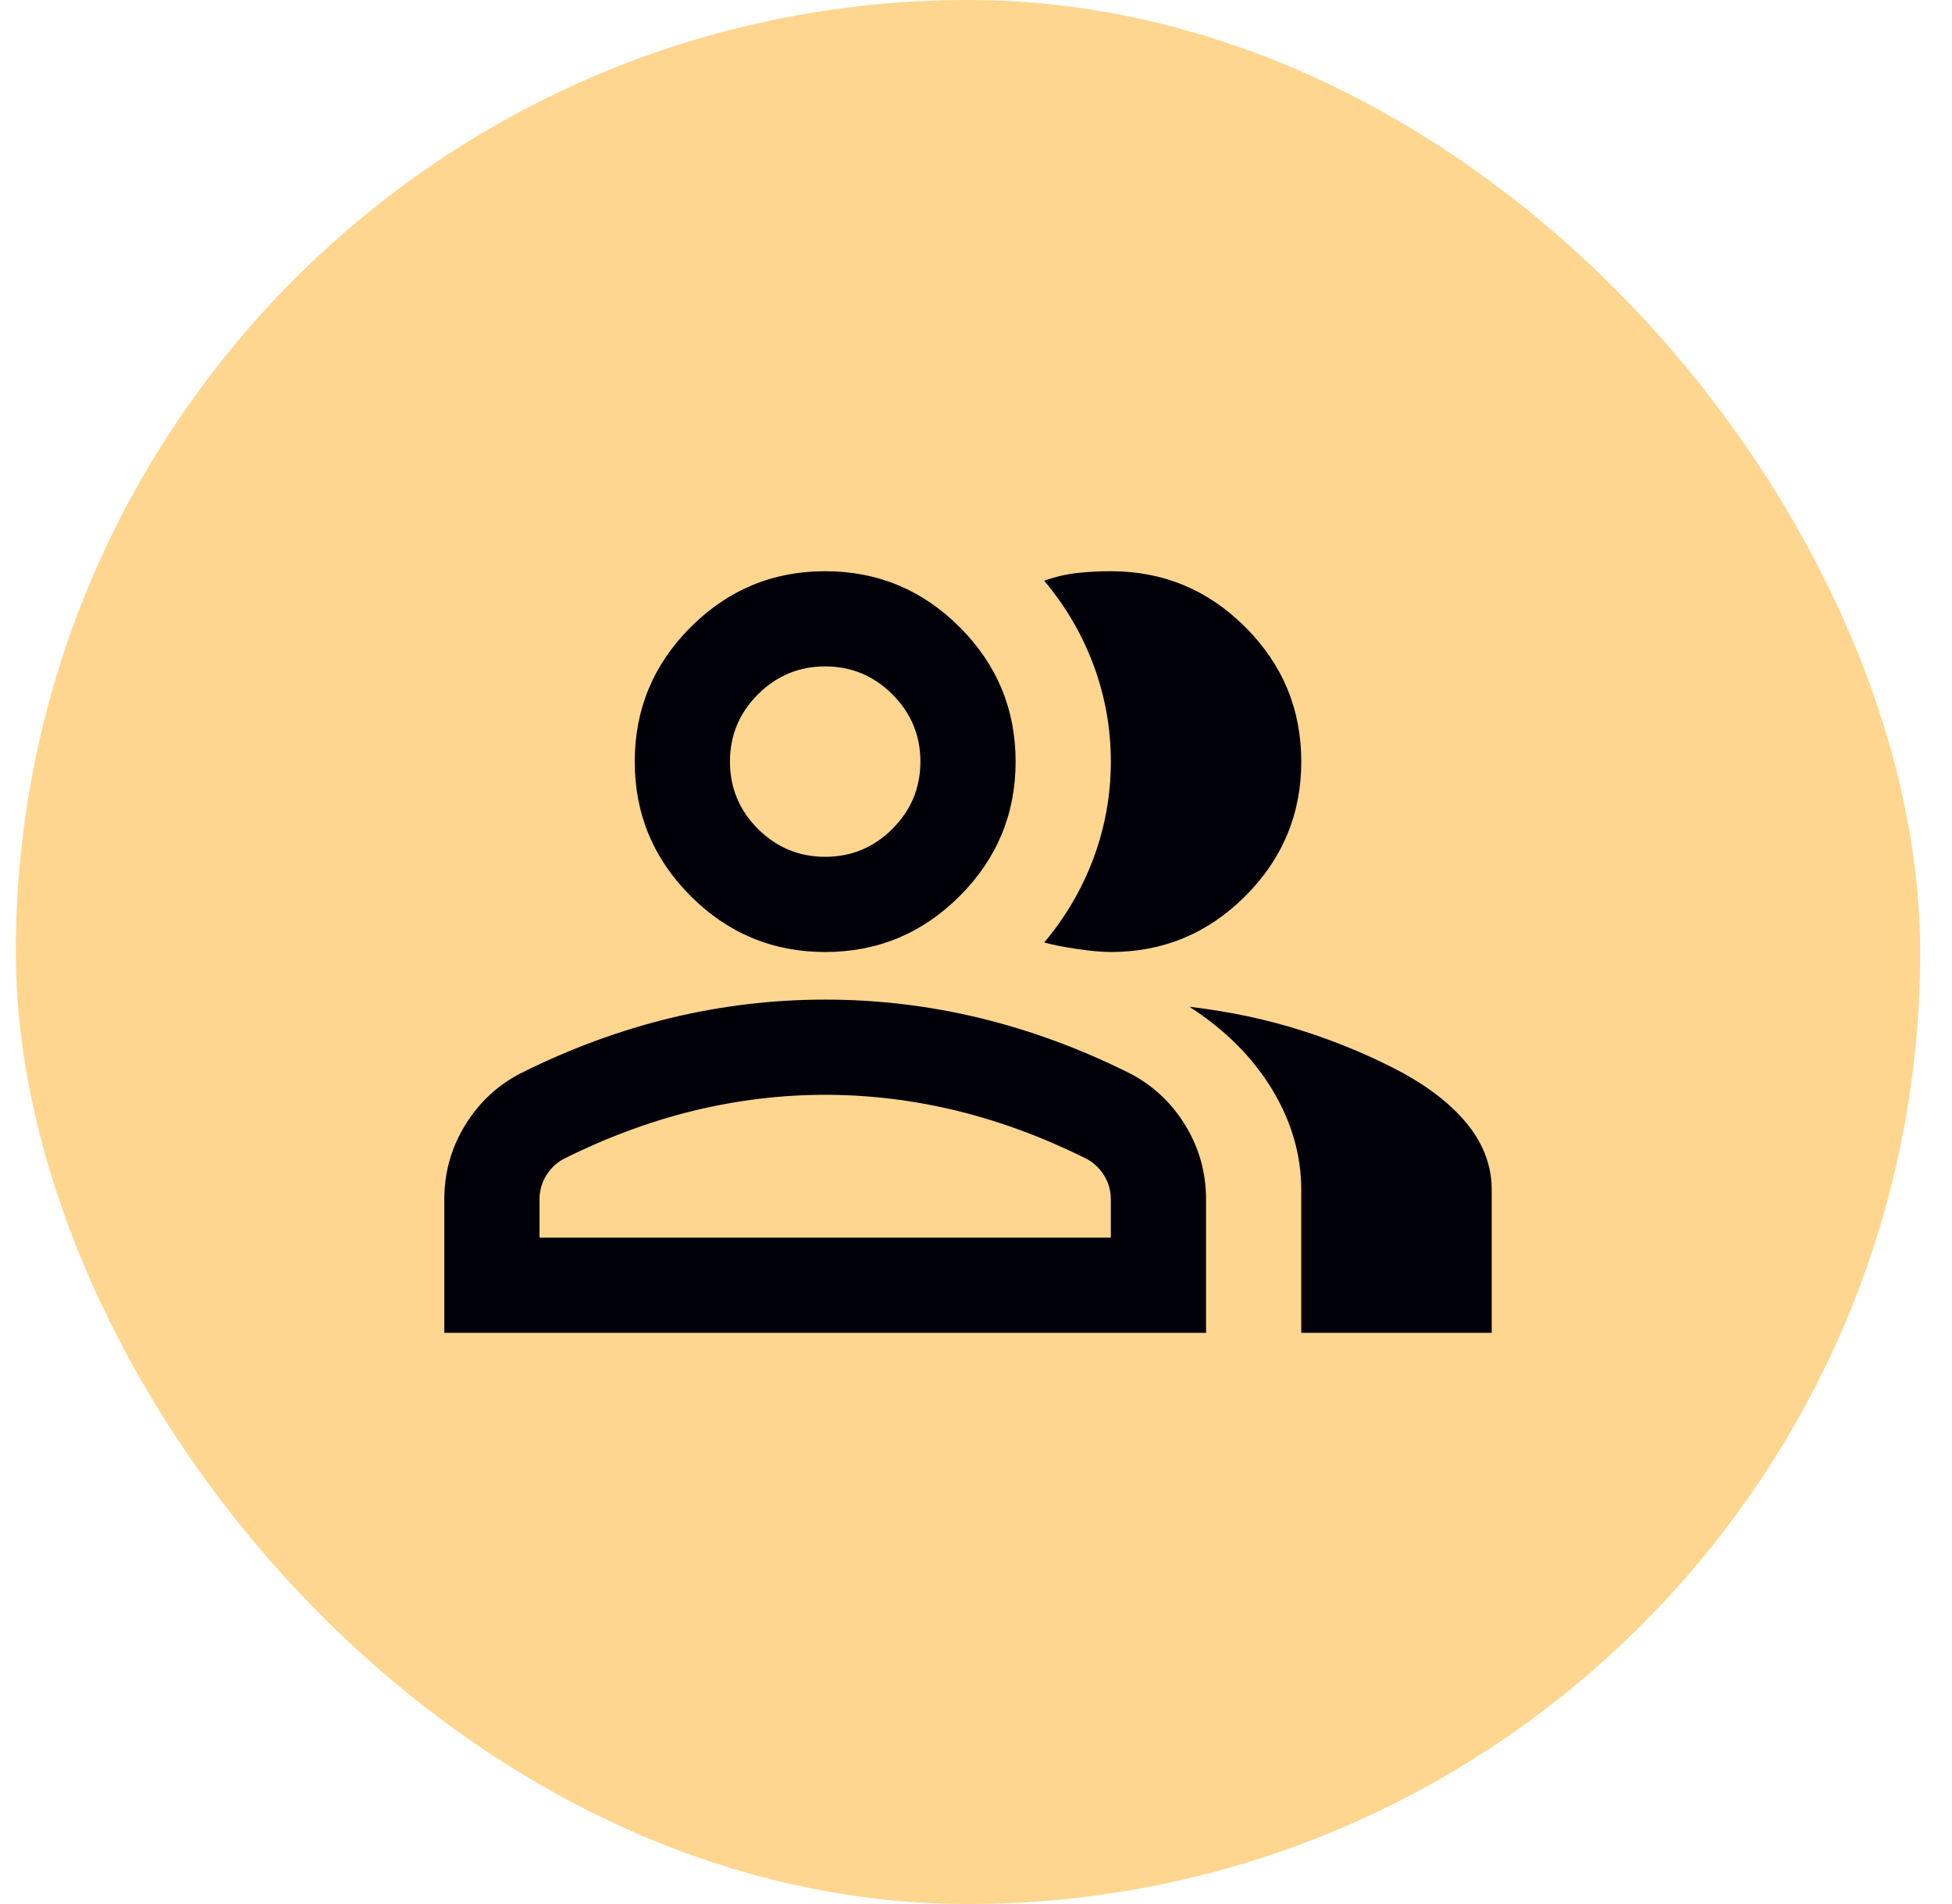
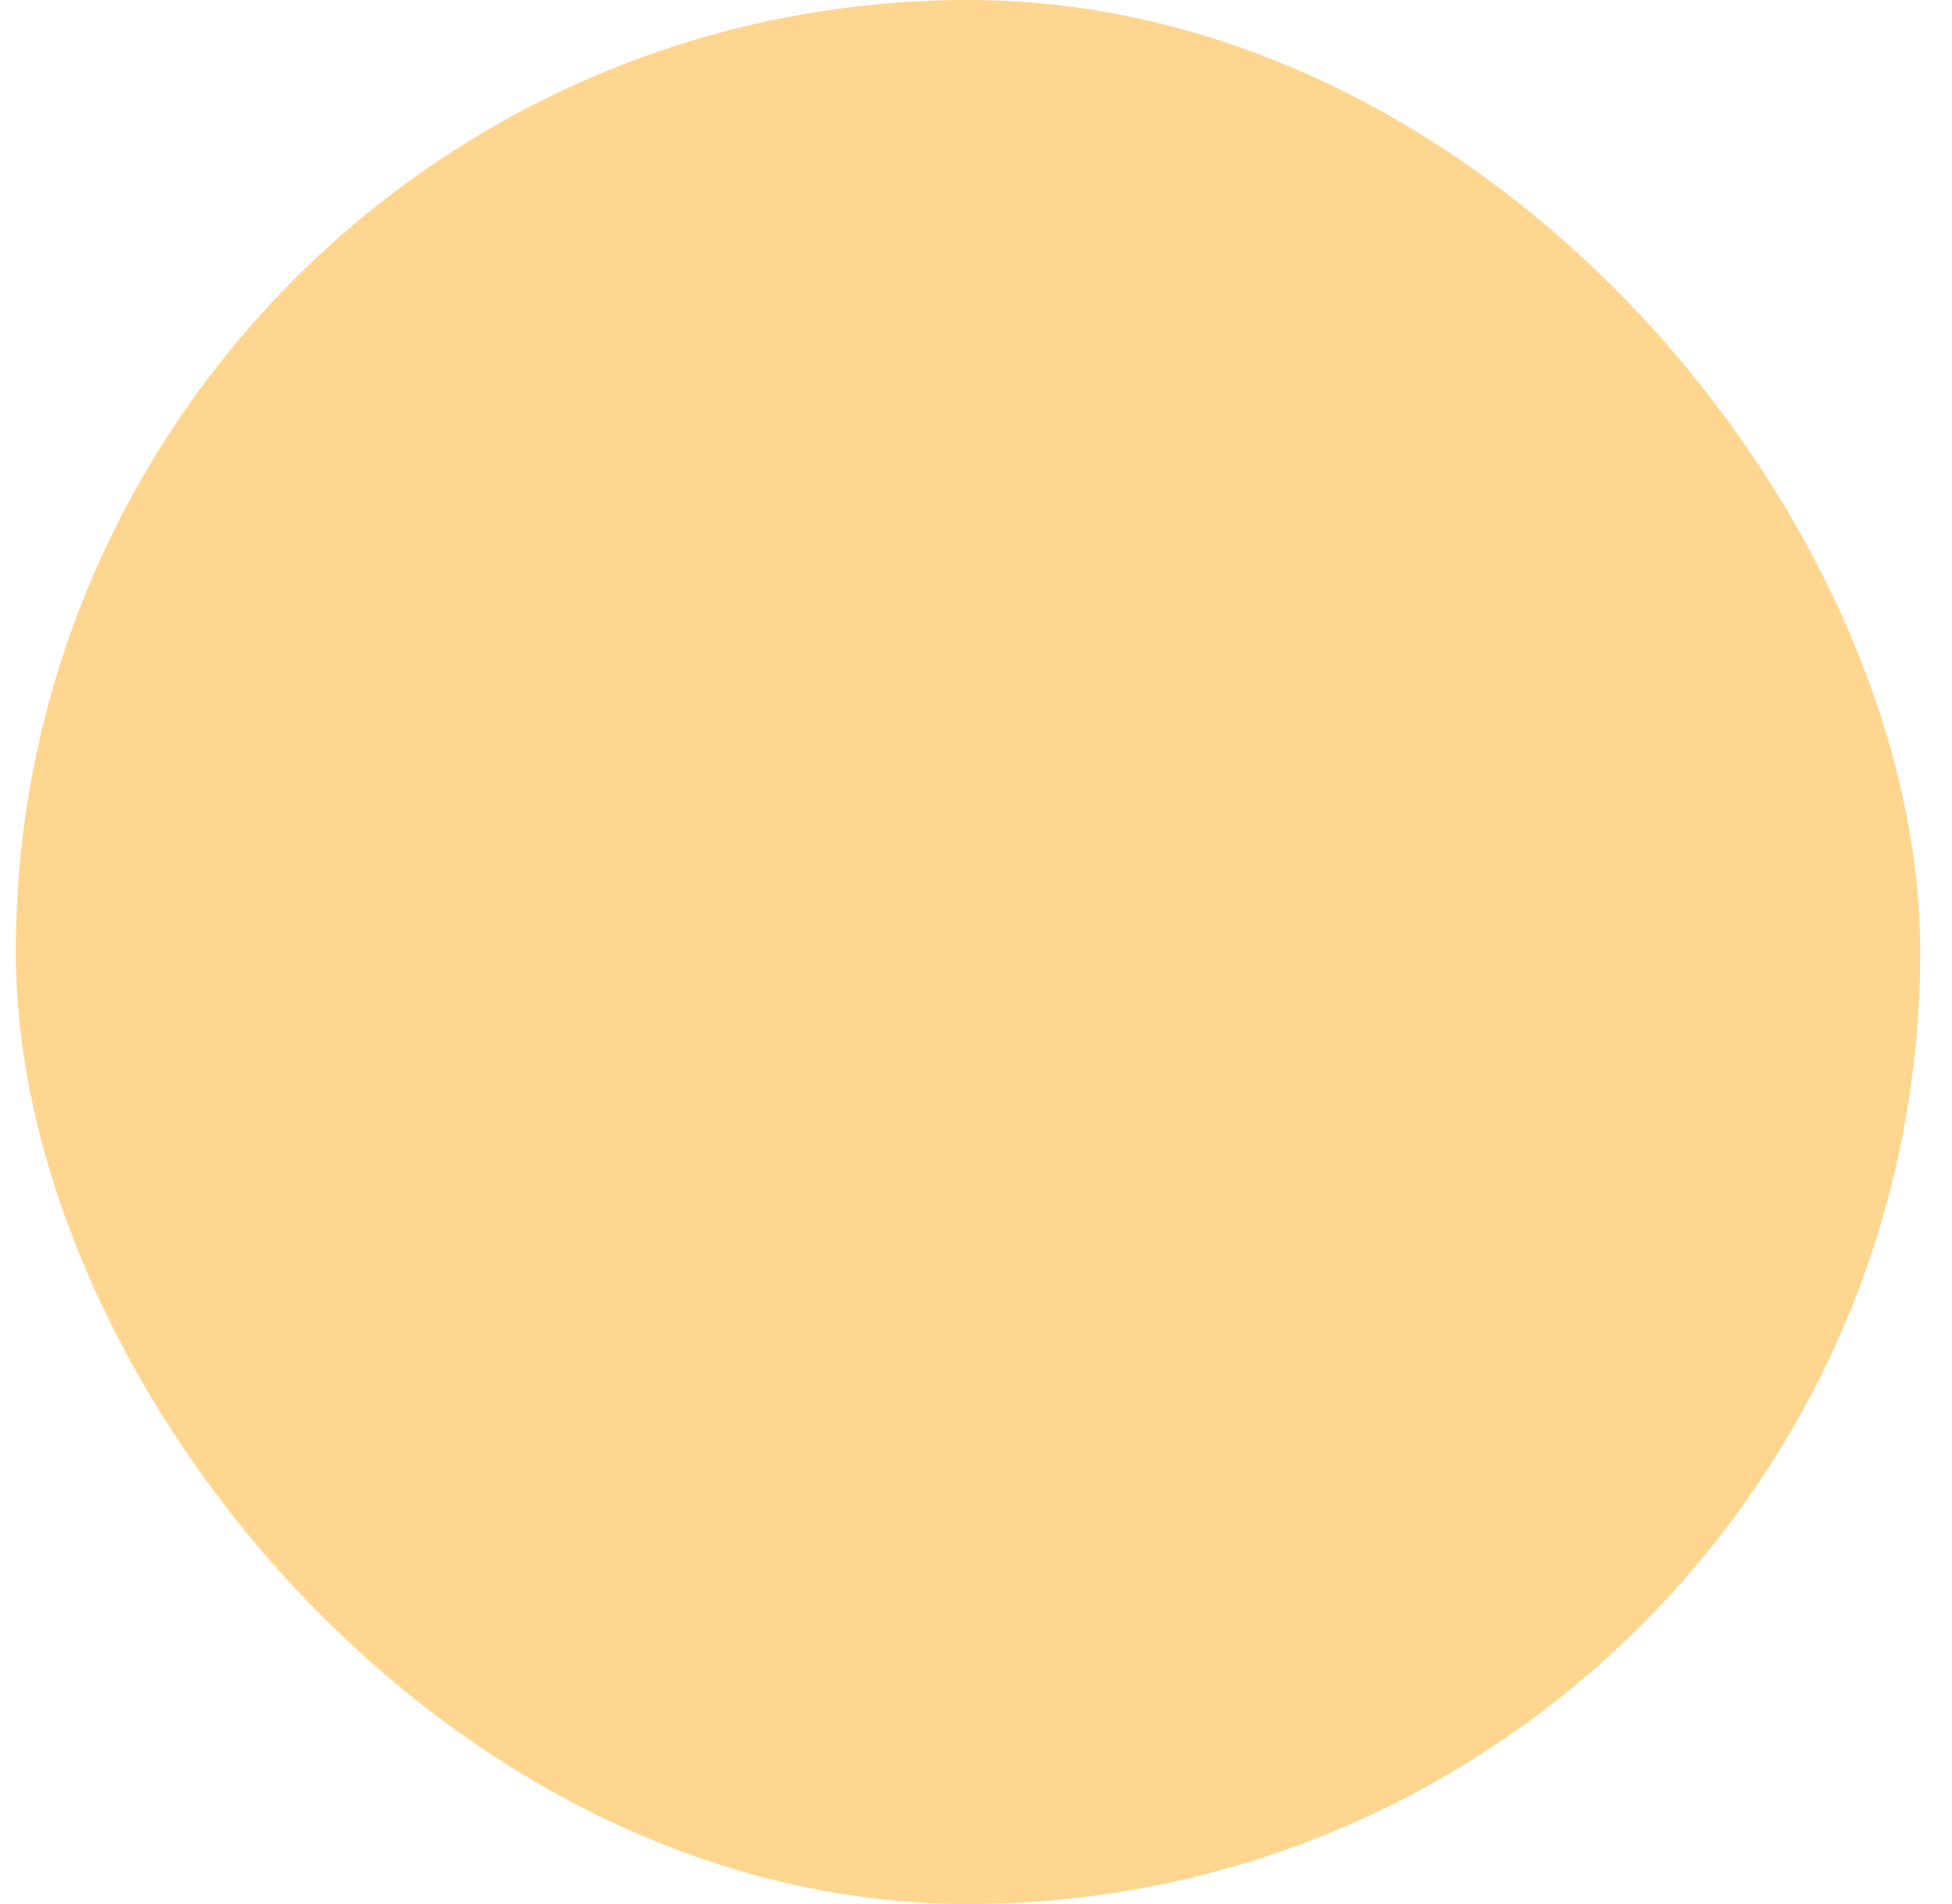
<svg xmlns="http://www.w3.org/2000/svg" width="41" height="40" viewBox="0 0 41 40" fill="none">
  <rect x="0.332" width="40" height="40" rx="20" fill="#FFD68F" />
-   <path d="M9.332 28V25.2C9.332 24.633 9.478 24.113 9.77 23.637C10.061 23.163 10.449 22.8 10.932 22.55C11.965 22.033 13.015 21.646 14.082 21.387C15.149 21.129 16.232 21 17.332 21C18.432 21 19.515 21.129 20.582 21.387C21.649 21.646 22.699 22.033 23.732 22.55C24.215 22.8 24.603 23.163 24.895 23.637C25.186 24.113 25.332 24.633 25.332 25.2V28H9.332ZM27.332 28V25C27.332 24.267 27.128 23.562 26.72 22.887C26.311 22.212 25.732 21.633 24.982 21.15C25.832 21.25 26.632 21.421 27.382 21.663C28.132 21.904 28.832 22.2 29.482 22.55C30.082 22.883 30.54 23.254 30.857 23.663C31.174 24.071 31.332 24.517 31.332 25V28H27.332ZM17.332 20C16.232 20 15.29 19.608 14.507 18.825C13.724 18.042 13.332 17.1 13.332 16C13.332 14.9 13.724 13.958 14.507 13.175C15.29 12.392 16.232 12 17.332 12C18.432 12 19.374 12.392 20.157 13.175C20.94 13.958 21.332 14.9 21.332 16C21.332 17.1 20.94 18.042 20.157 18.825C19.374 19.608 18.432 20 17.332 20ZM27.332 16C27.332 17.1 26.94 18.042 26.157 18.825C25.374 19.608 24.432 20 23.332 20C23.149 20 22.915 19.979 22.632 19.938C22.349 19.896 22.115 19.85 21.932 19.8C22.382 19.267 22.728 18.675 22.97 18.025C23.211 17.375 23.332 16.7 23.332 16C23.332 15.3 23.211 14.625 22.97 13.975C22.728 13.325 22.382 12.733 21.932 12.2C22.165 12.117 22.399 12.062 22.632 12.037C22.865 12.012 23.099 12 23.332 12C24.432 12 25.374 12.392 26.157 13.175C26.94 13.958 27.332 14.9 27.332 16ZM11.332 26H23.332V25.2C23.332 25.017 23.286 24.85 23.195 24.7C23.103 24.55 22.982 24.433 22.832 24.35C21.932 23.9 21.024 23.562 20.107 23.337C19.19 23.113 18.265 23 17.332 23C16.399 23 15.474 23.113 14.557 23.337C13.64 23.562 12.732 23.9 11.832 24.35C11.682 24.433 11.561 24.55 11.47 24.7C11.378 24.85 11.332 25.017 11.332 25.2V26ZM17.332 18C17.882 18 18.353 17.804 18.744 17.413C19.136 17.021 19.332 16.55 19.332 16C19.332 15.45 19.136 14.979 18.744 14.588C18.353 14.196 17.882 14 17.332 14C16.782 14 16.311 14.196 15.919 14.588C15.528 14.979 15.332 15.45 15.332 16C15.332 16.55 15.528 17.021 15.919 17.413C16.311 17.804 16.782 18 17.332 18Z" fill="#000009" />
</svg>